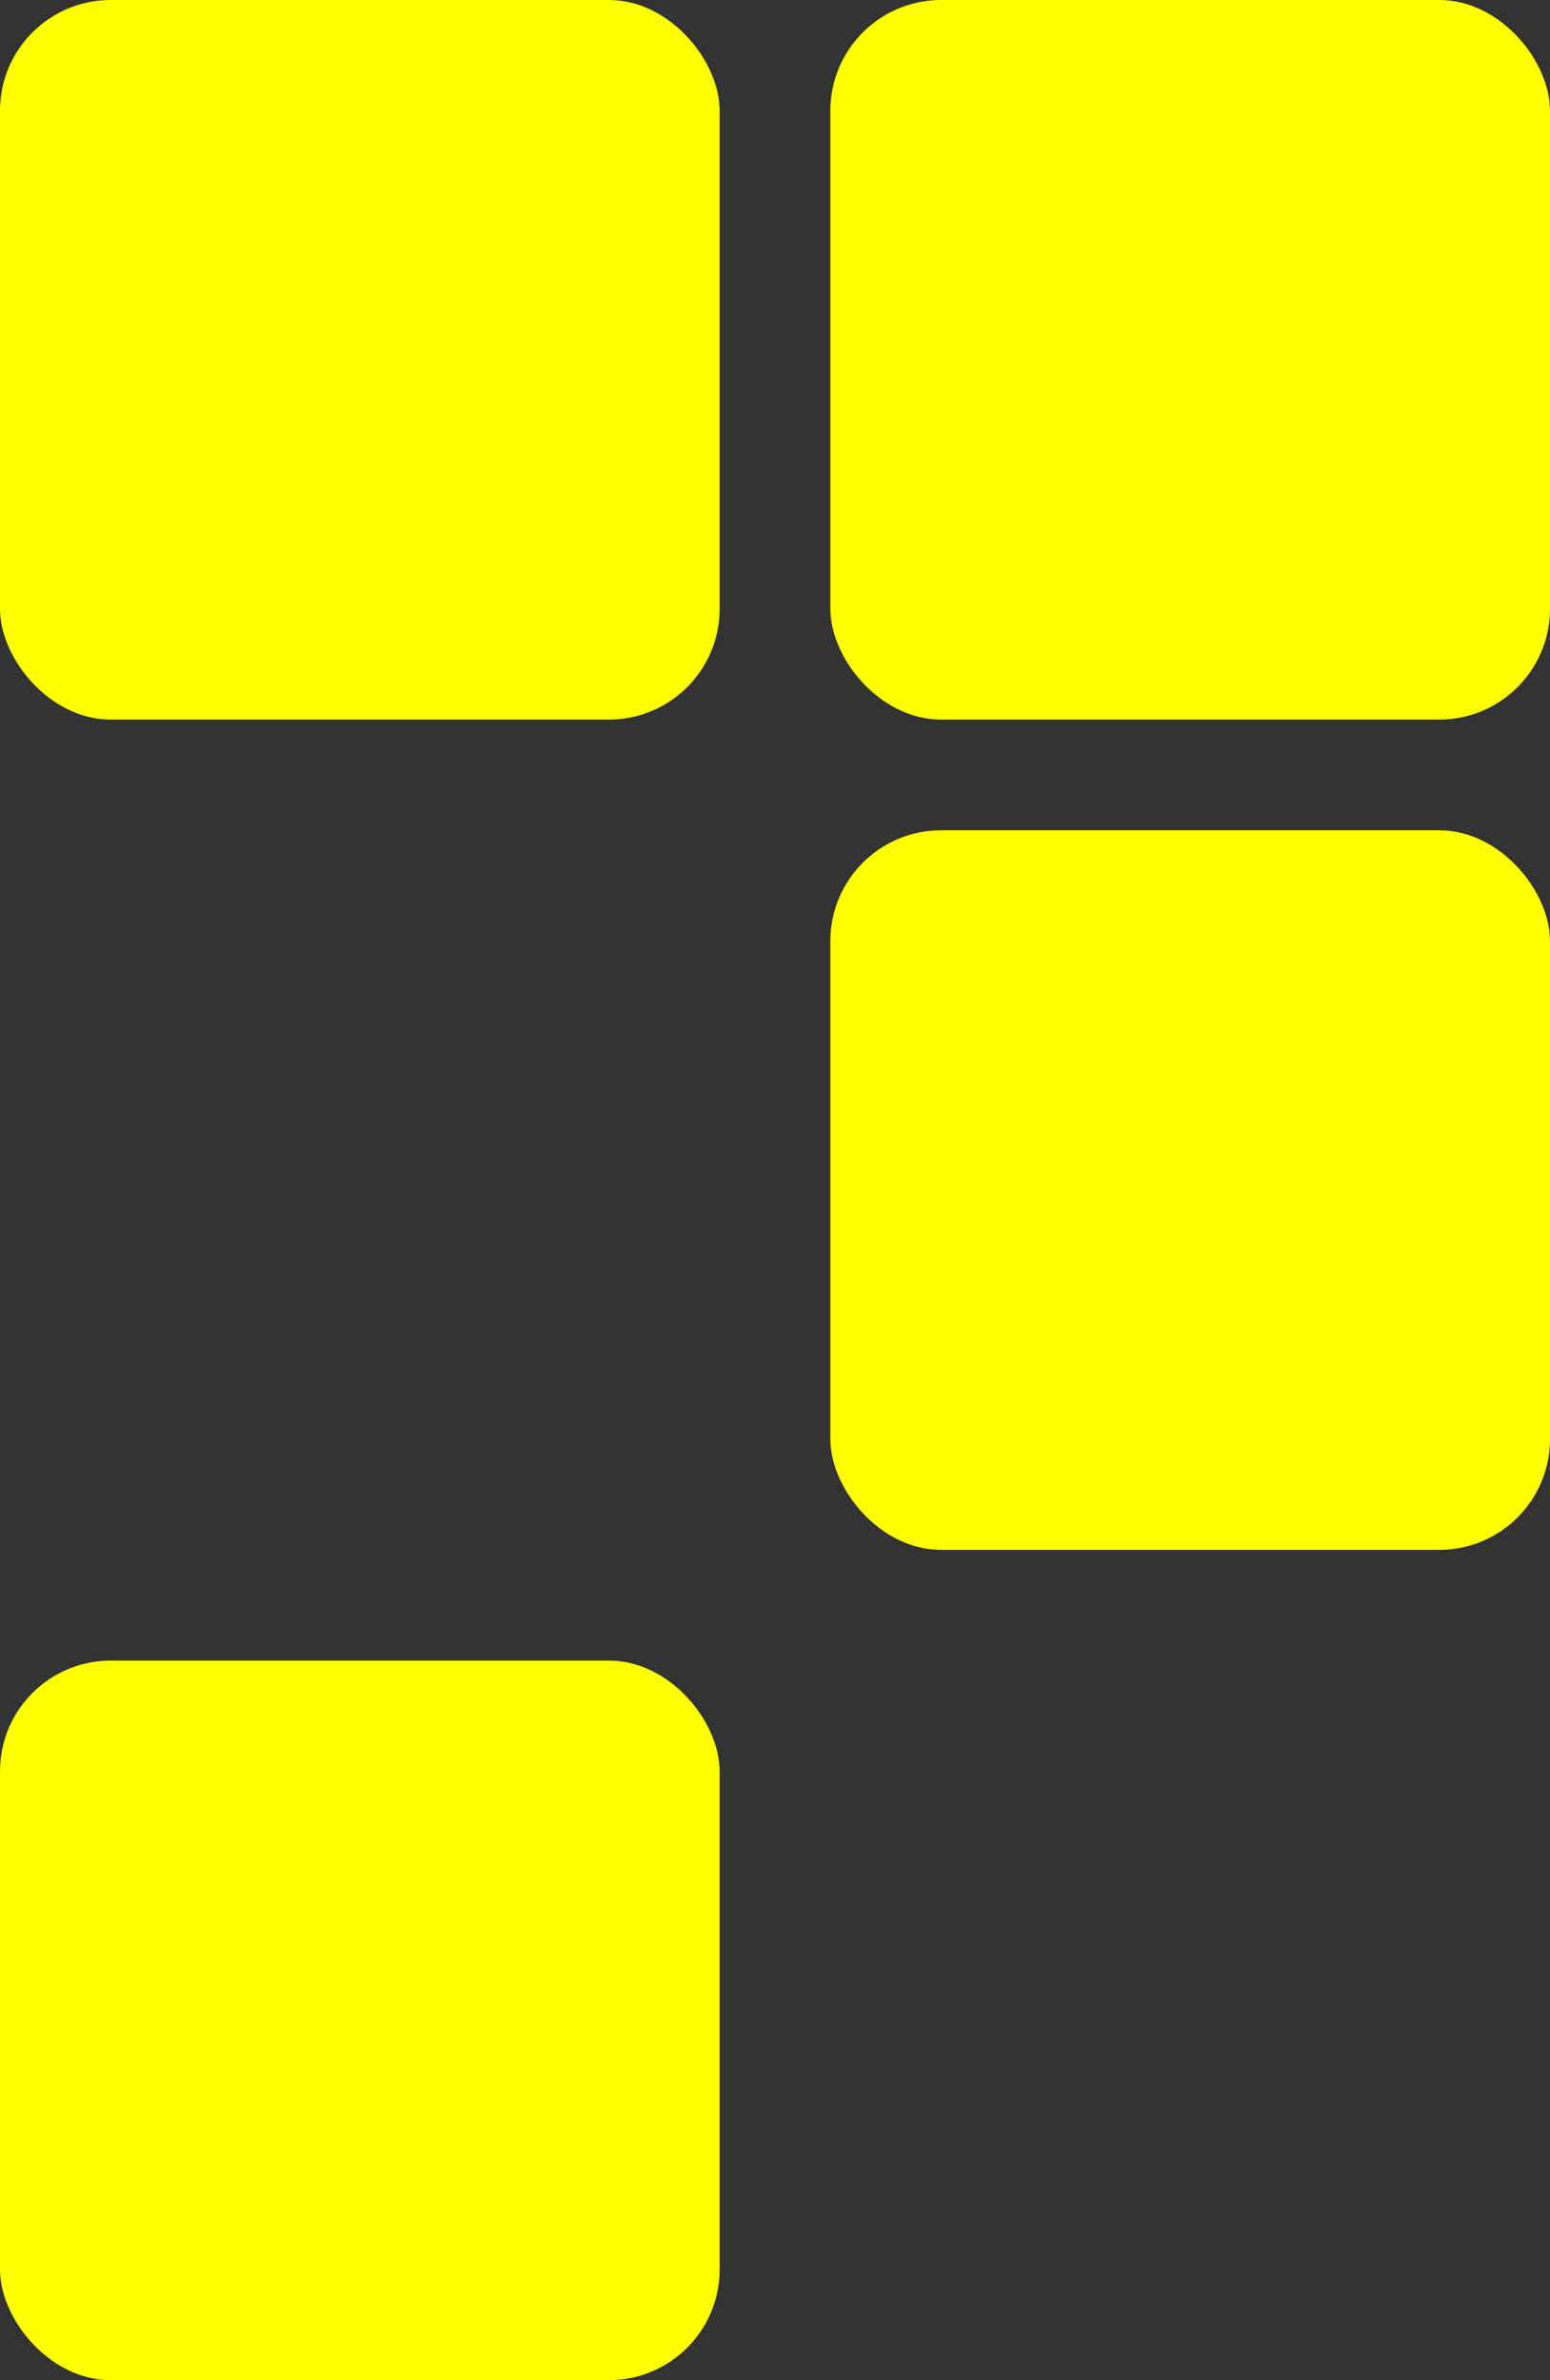
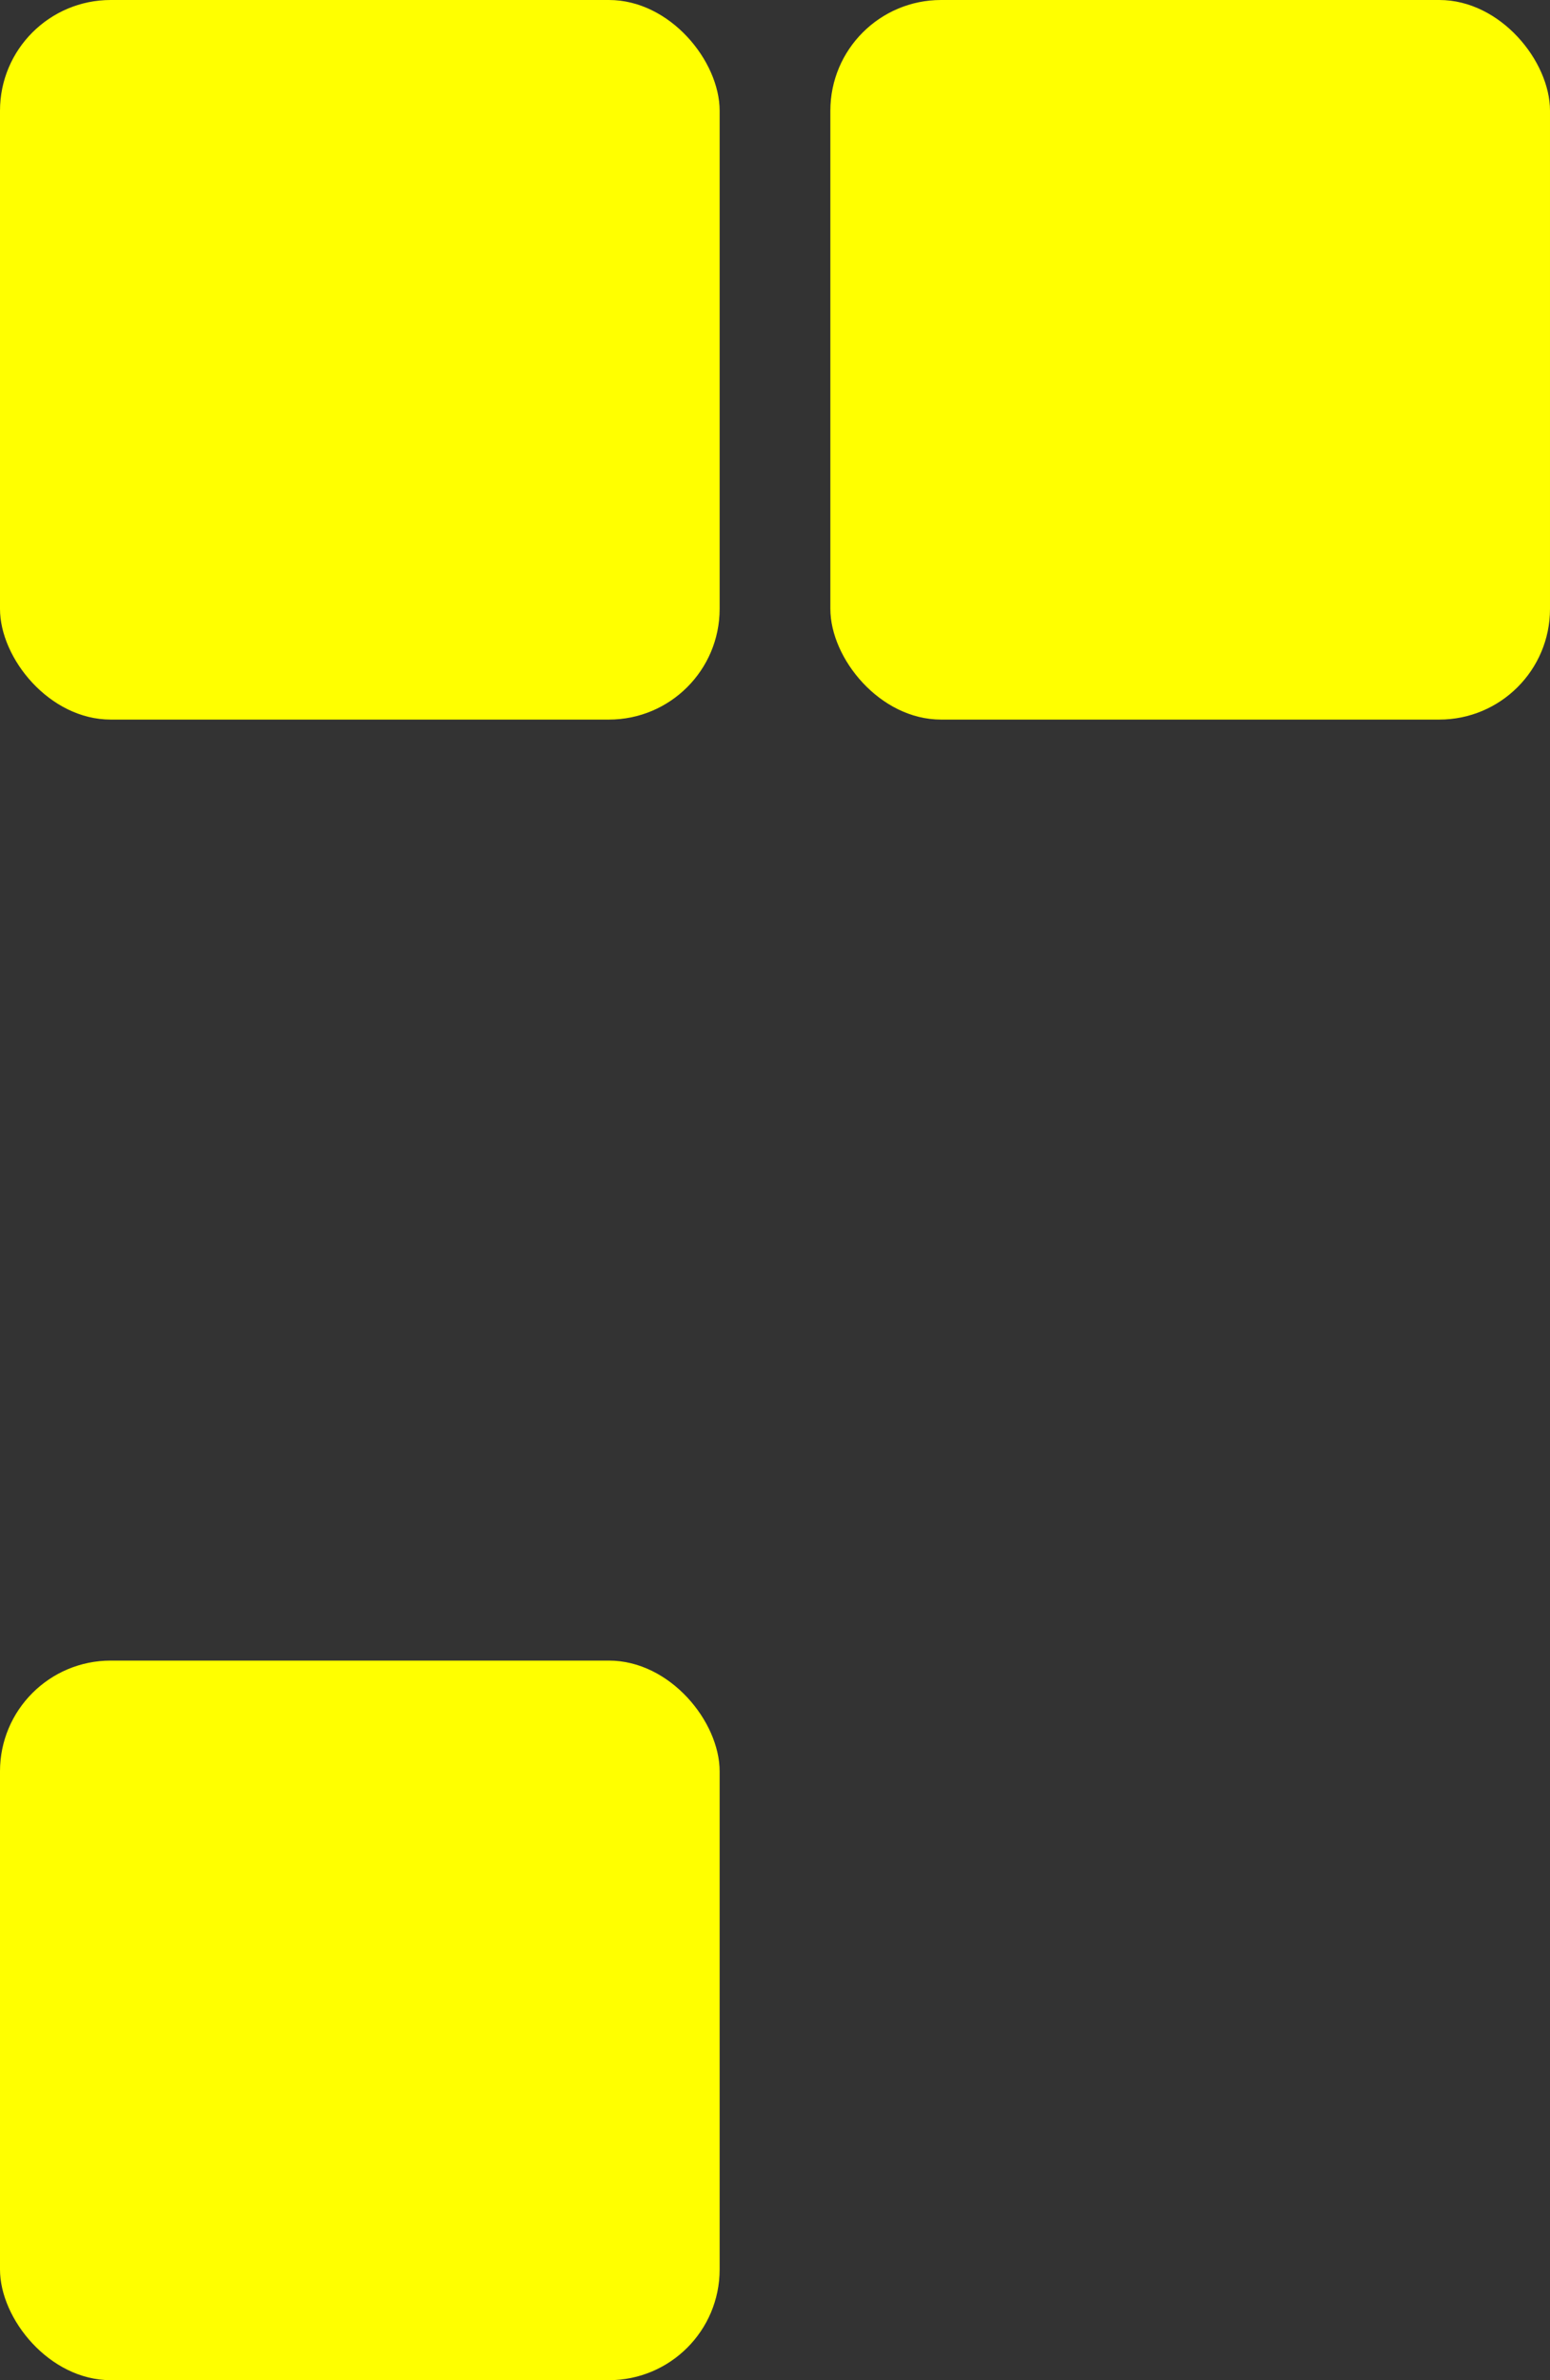
<svg xmlns="http://www.w3.org/2000/svg" class="uc__img" width="28" height="43" viewBox="0 0 28 43" role="img">
  <rect x="0" y="0" width="28" height="43" fill="#333333" stroke="none" />
  <rect fill="yellow" width="13" height="13" x="0" y="0" rx="2" />
  <rect fill="yellow" width="13" height="13" x="15" y="0" rx="2" />
  <rect fill="yellow" width="13" height="13" x="0" y="30" rx="2" />
-   <rect fill="yellow" width="13" height="13" x="15" y="15" rx="2" />
  <desc>This is logo i guess</desc>
</svg>